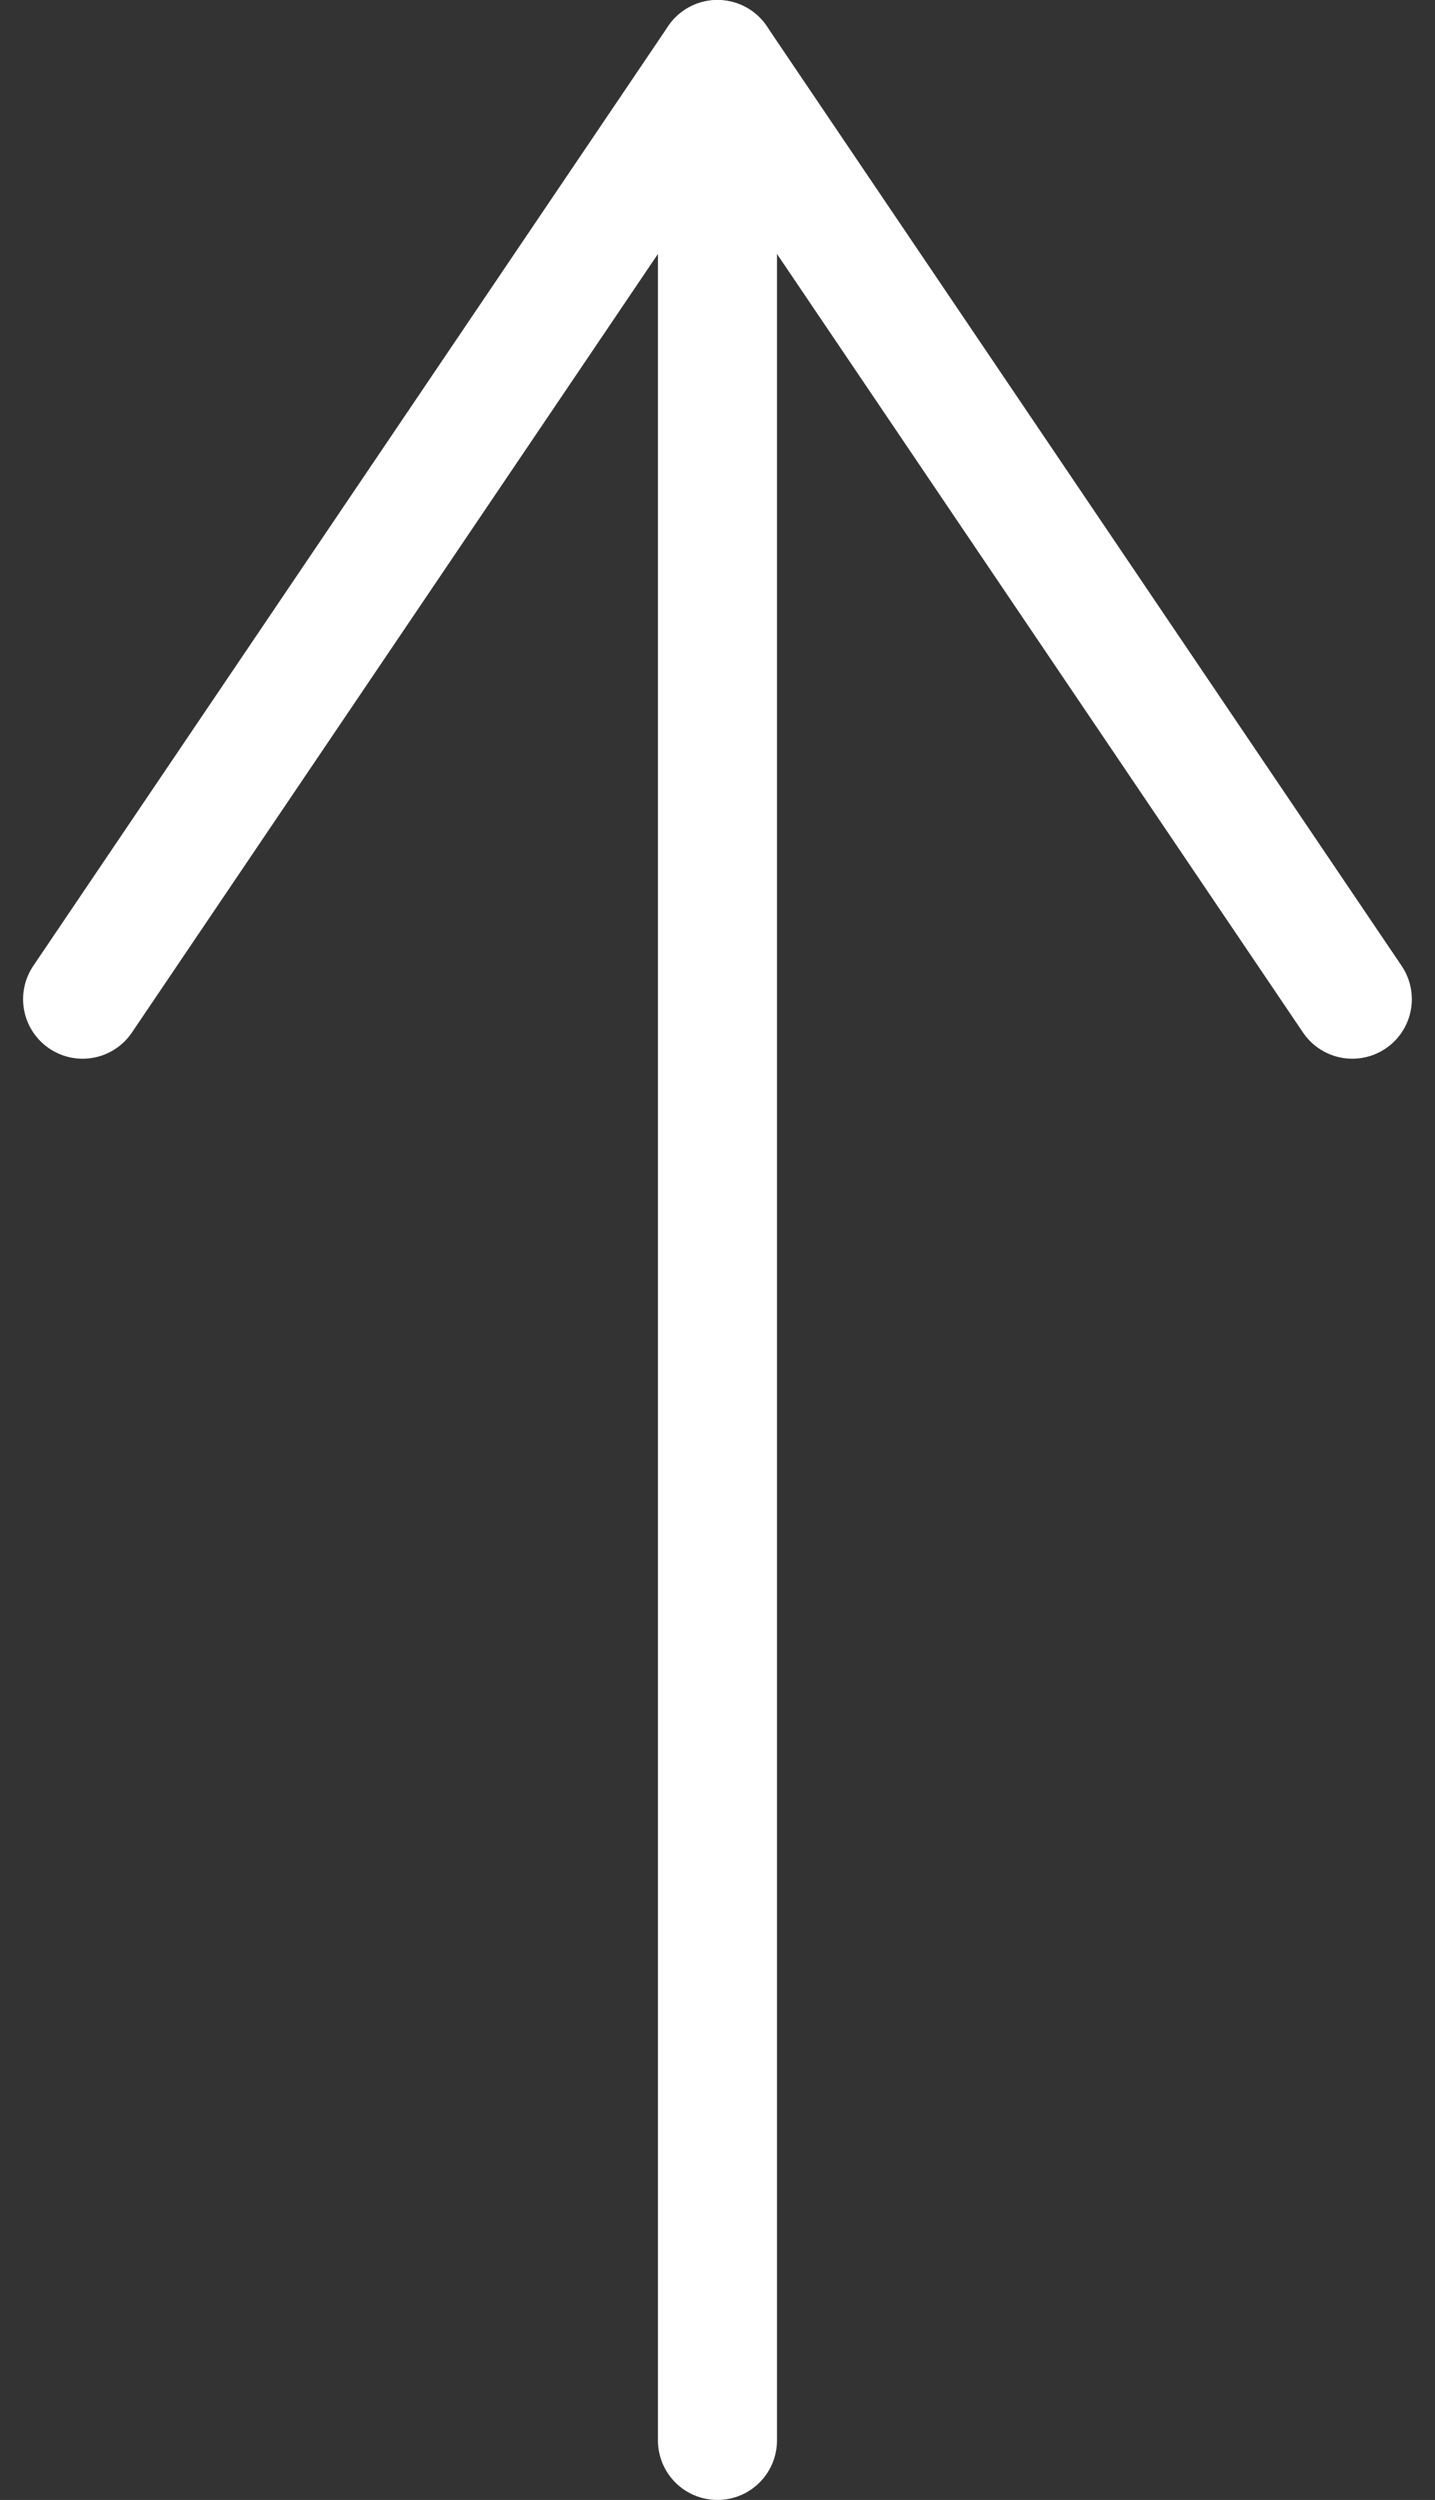
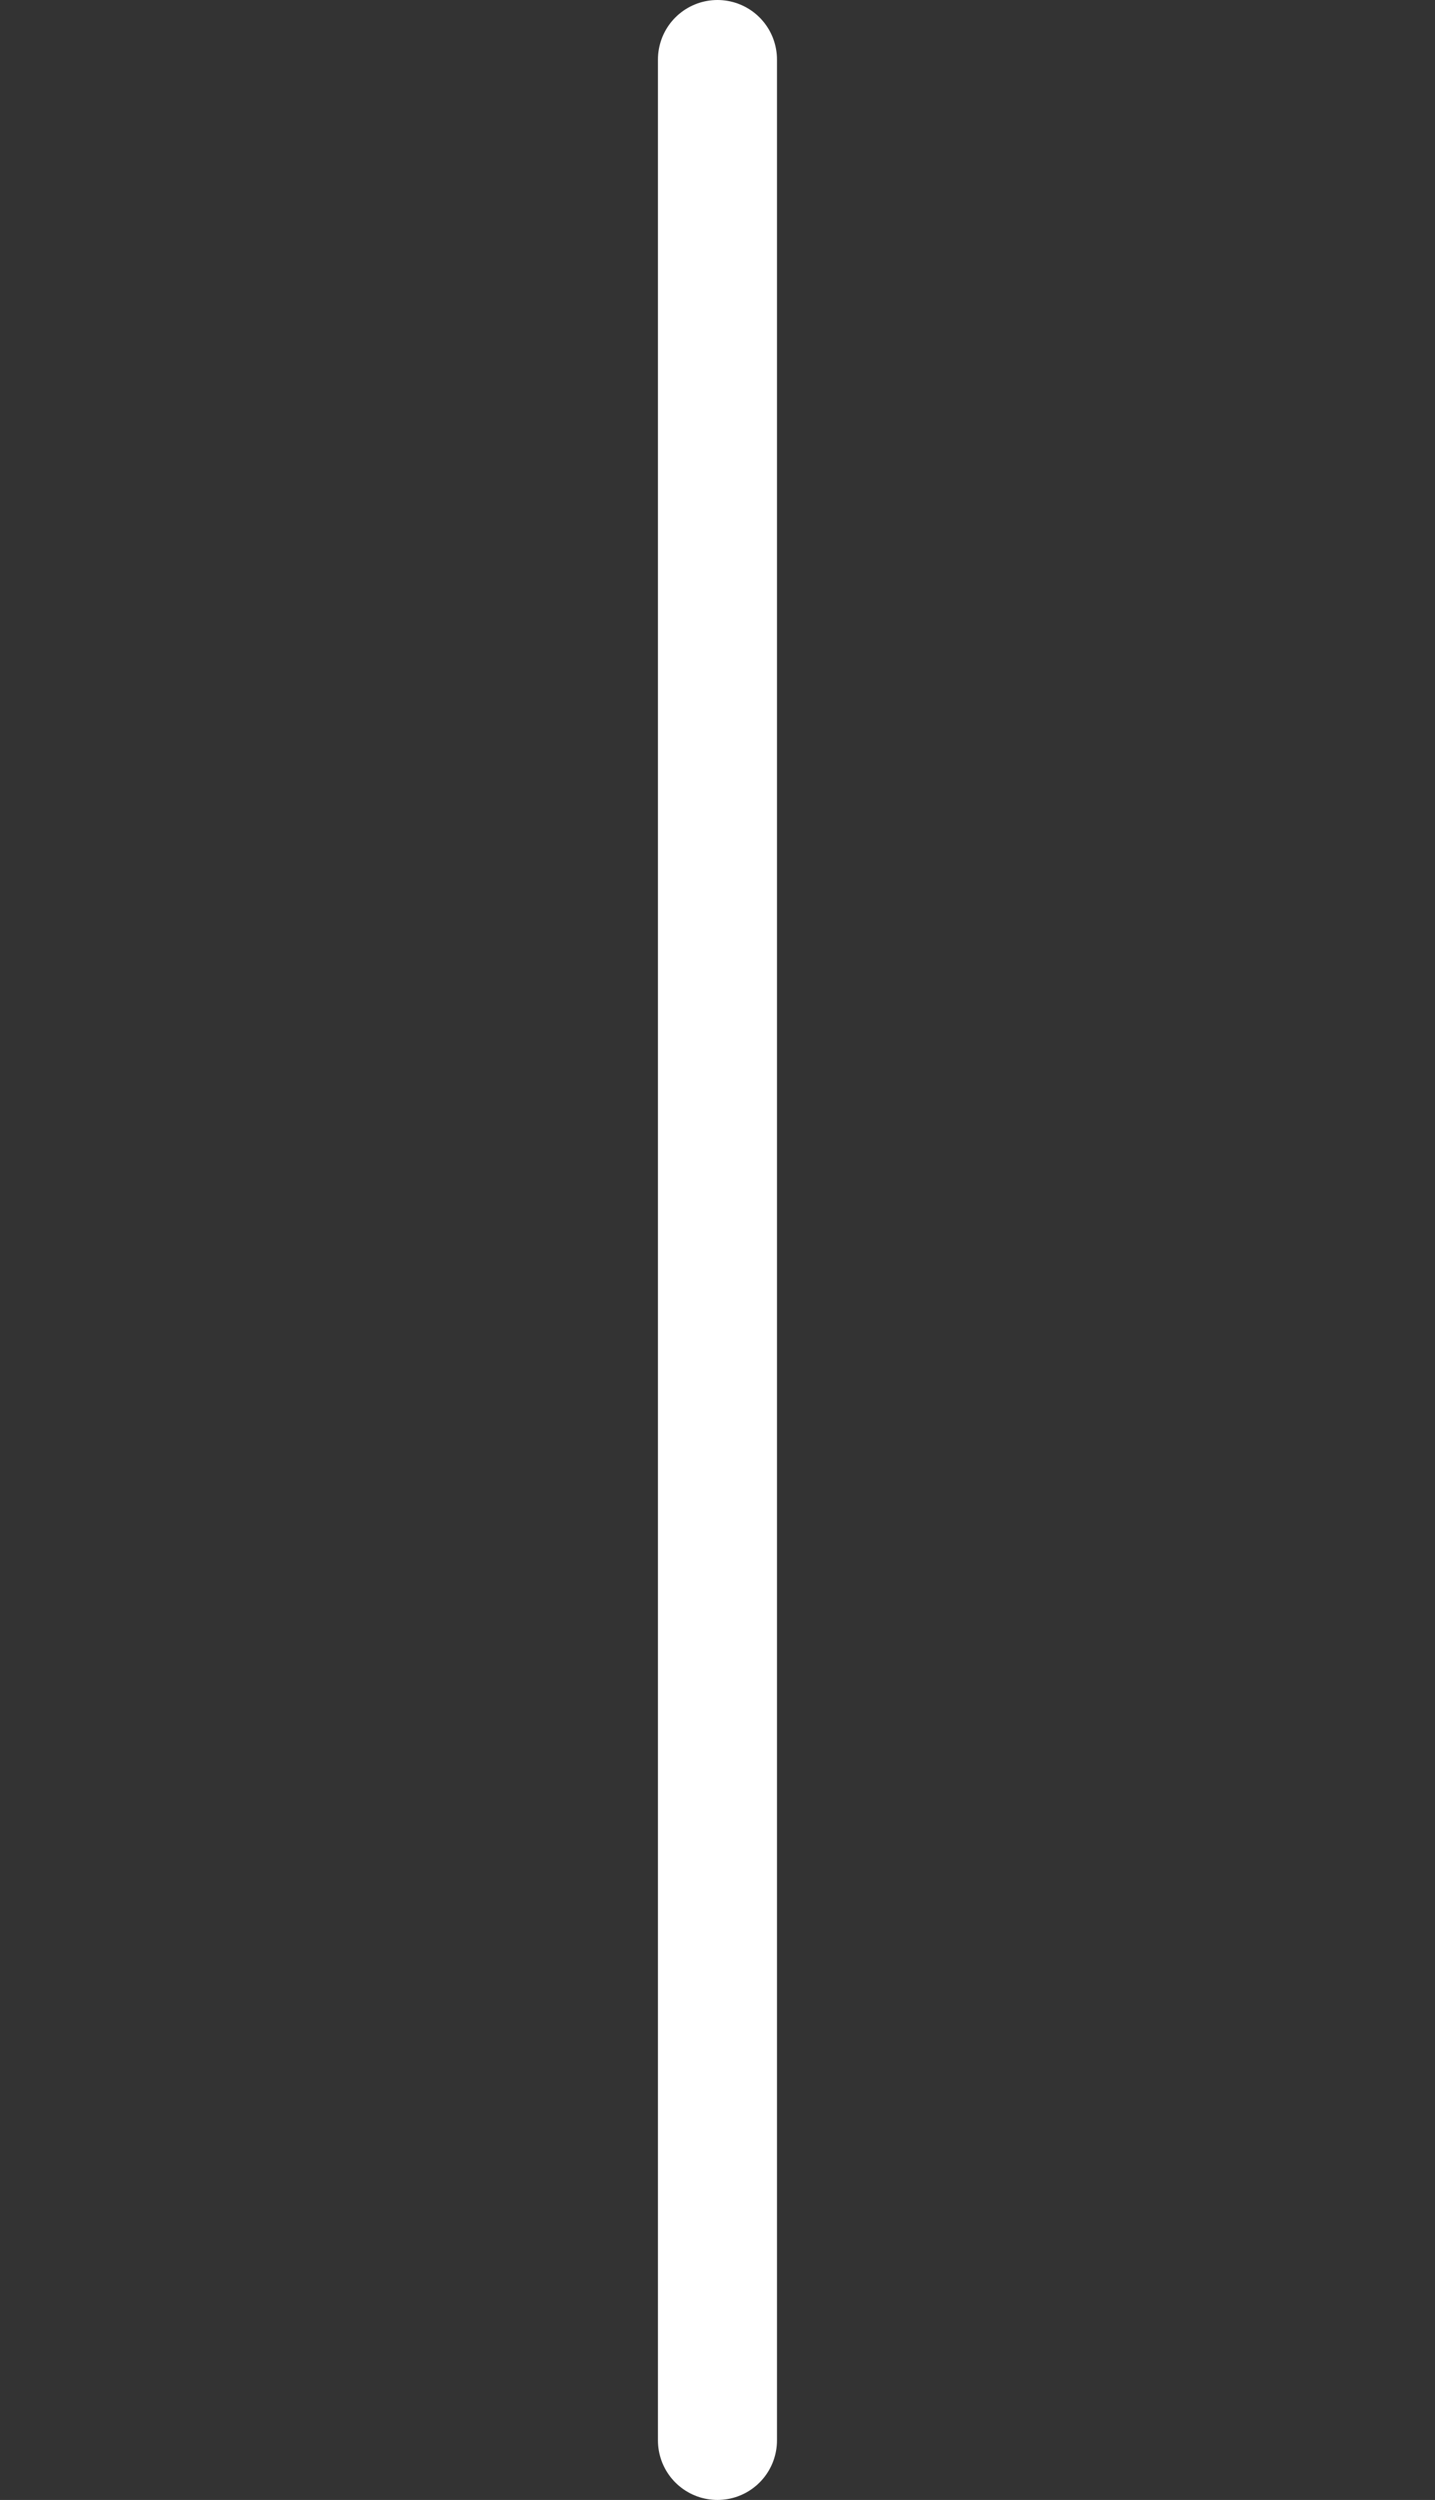
<svg xmlns="http://www.w3.org/2000/svg" width="18.083" height="31.5" viewBox="0 0 18.083 31.5">
  <rect x="0" y="0" width="18.083" height="31.5" fill="#333333" stroke="none" />
  <g transform="translate(-13.473 -6.75)">
    <path d="M18,37.5V7.5" transform="translate(4.514)" fill="none" stroke="#fff" stroke-linecap="round" stroke-linejoin="round" stroke-width="1.5" />
-     <path d="M7.5,19.34l8-11.84,8,11.84" transform="translate(7.014)" fill="none" stroke="#fff" stroke-linecap="round" stroke-linejoin="round" stroke-width="1.5" />
  </g>
</svg>